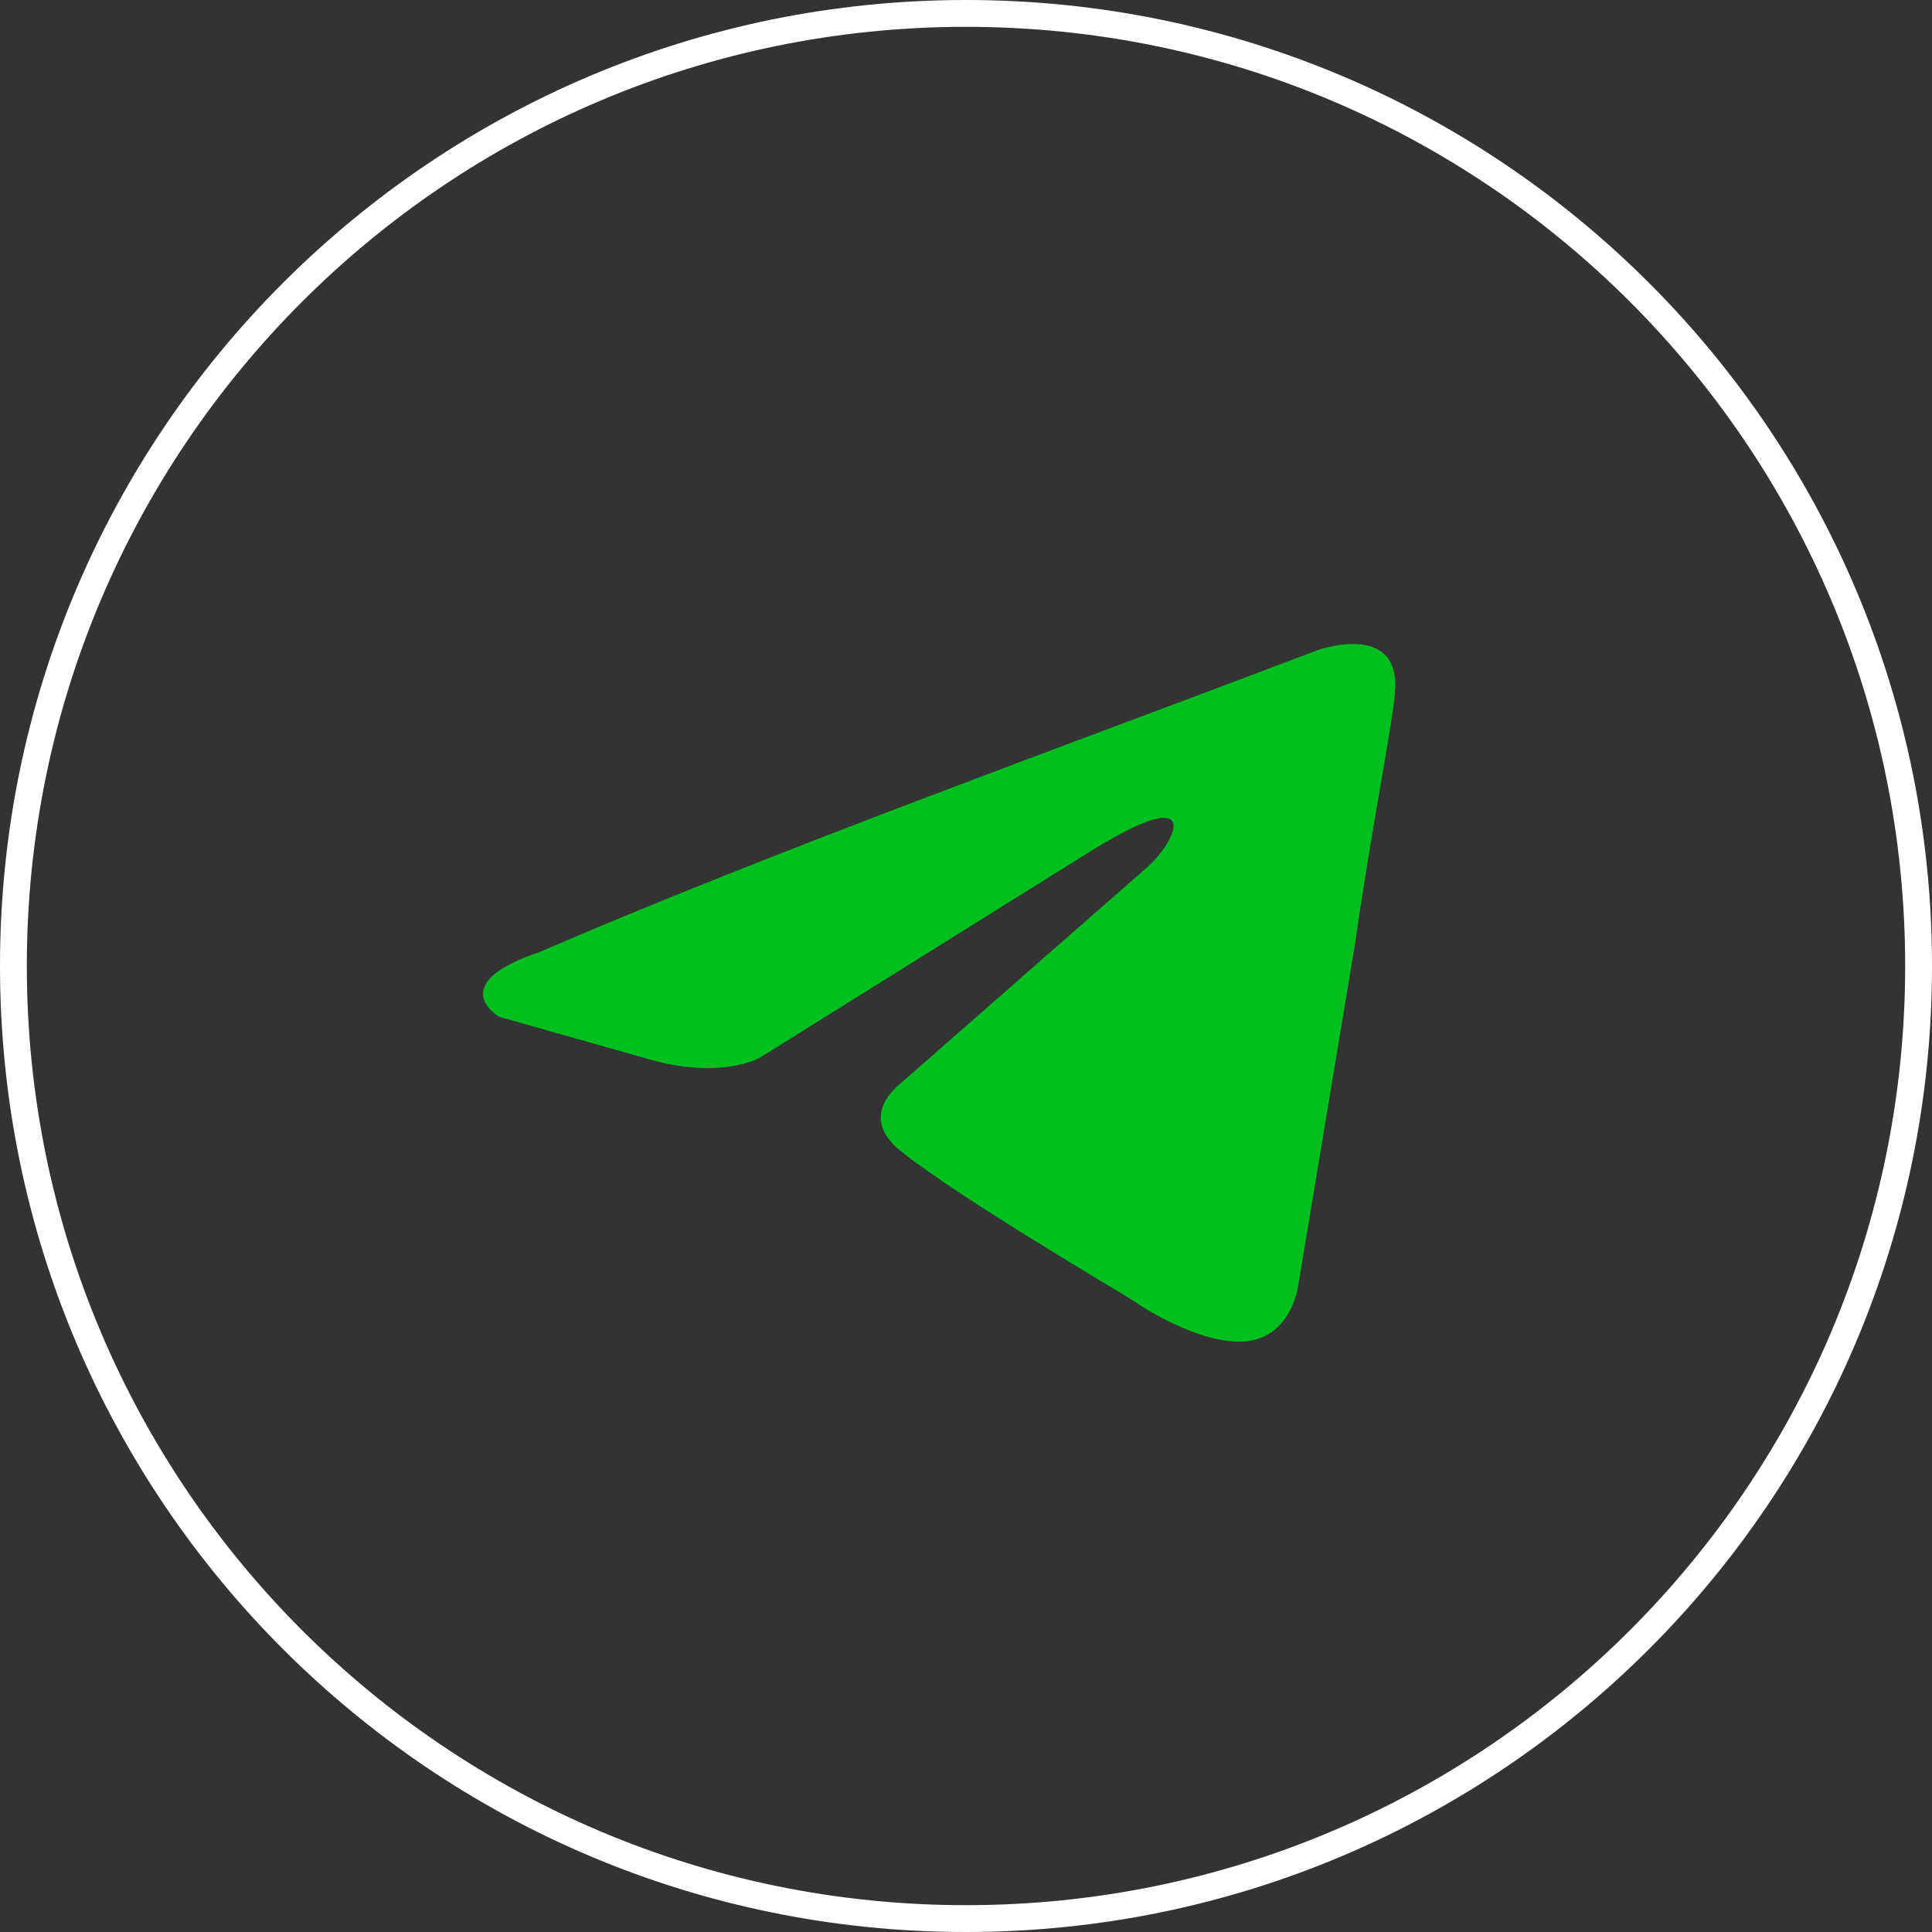
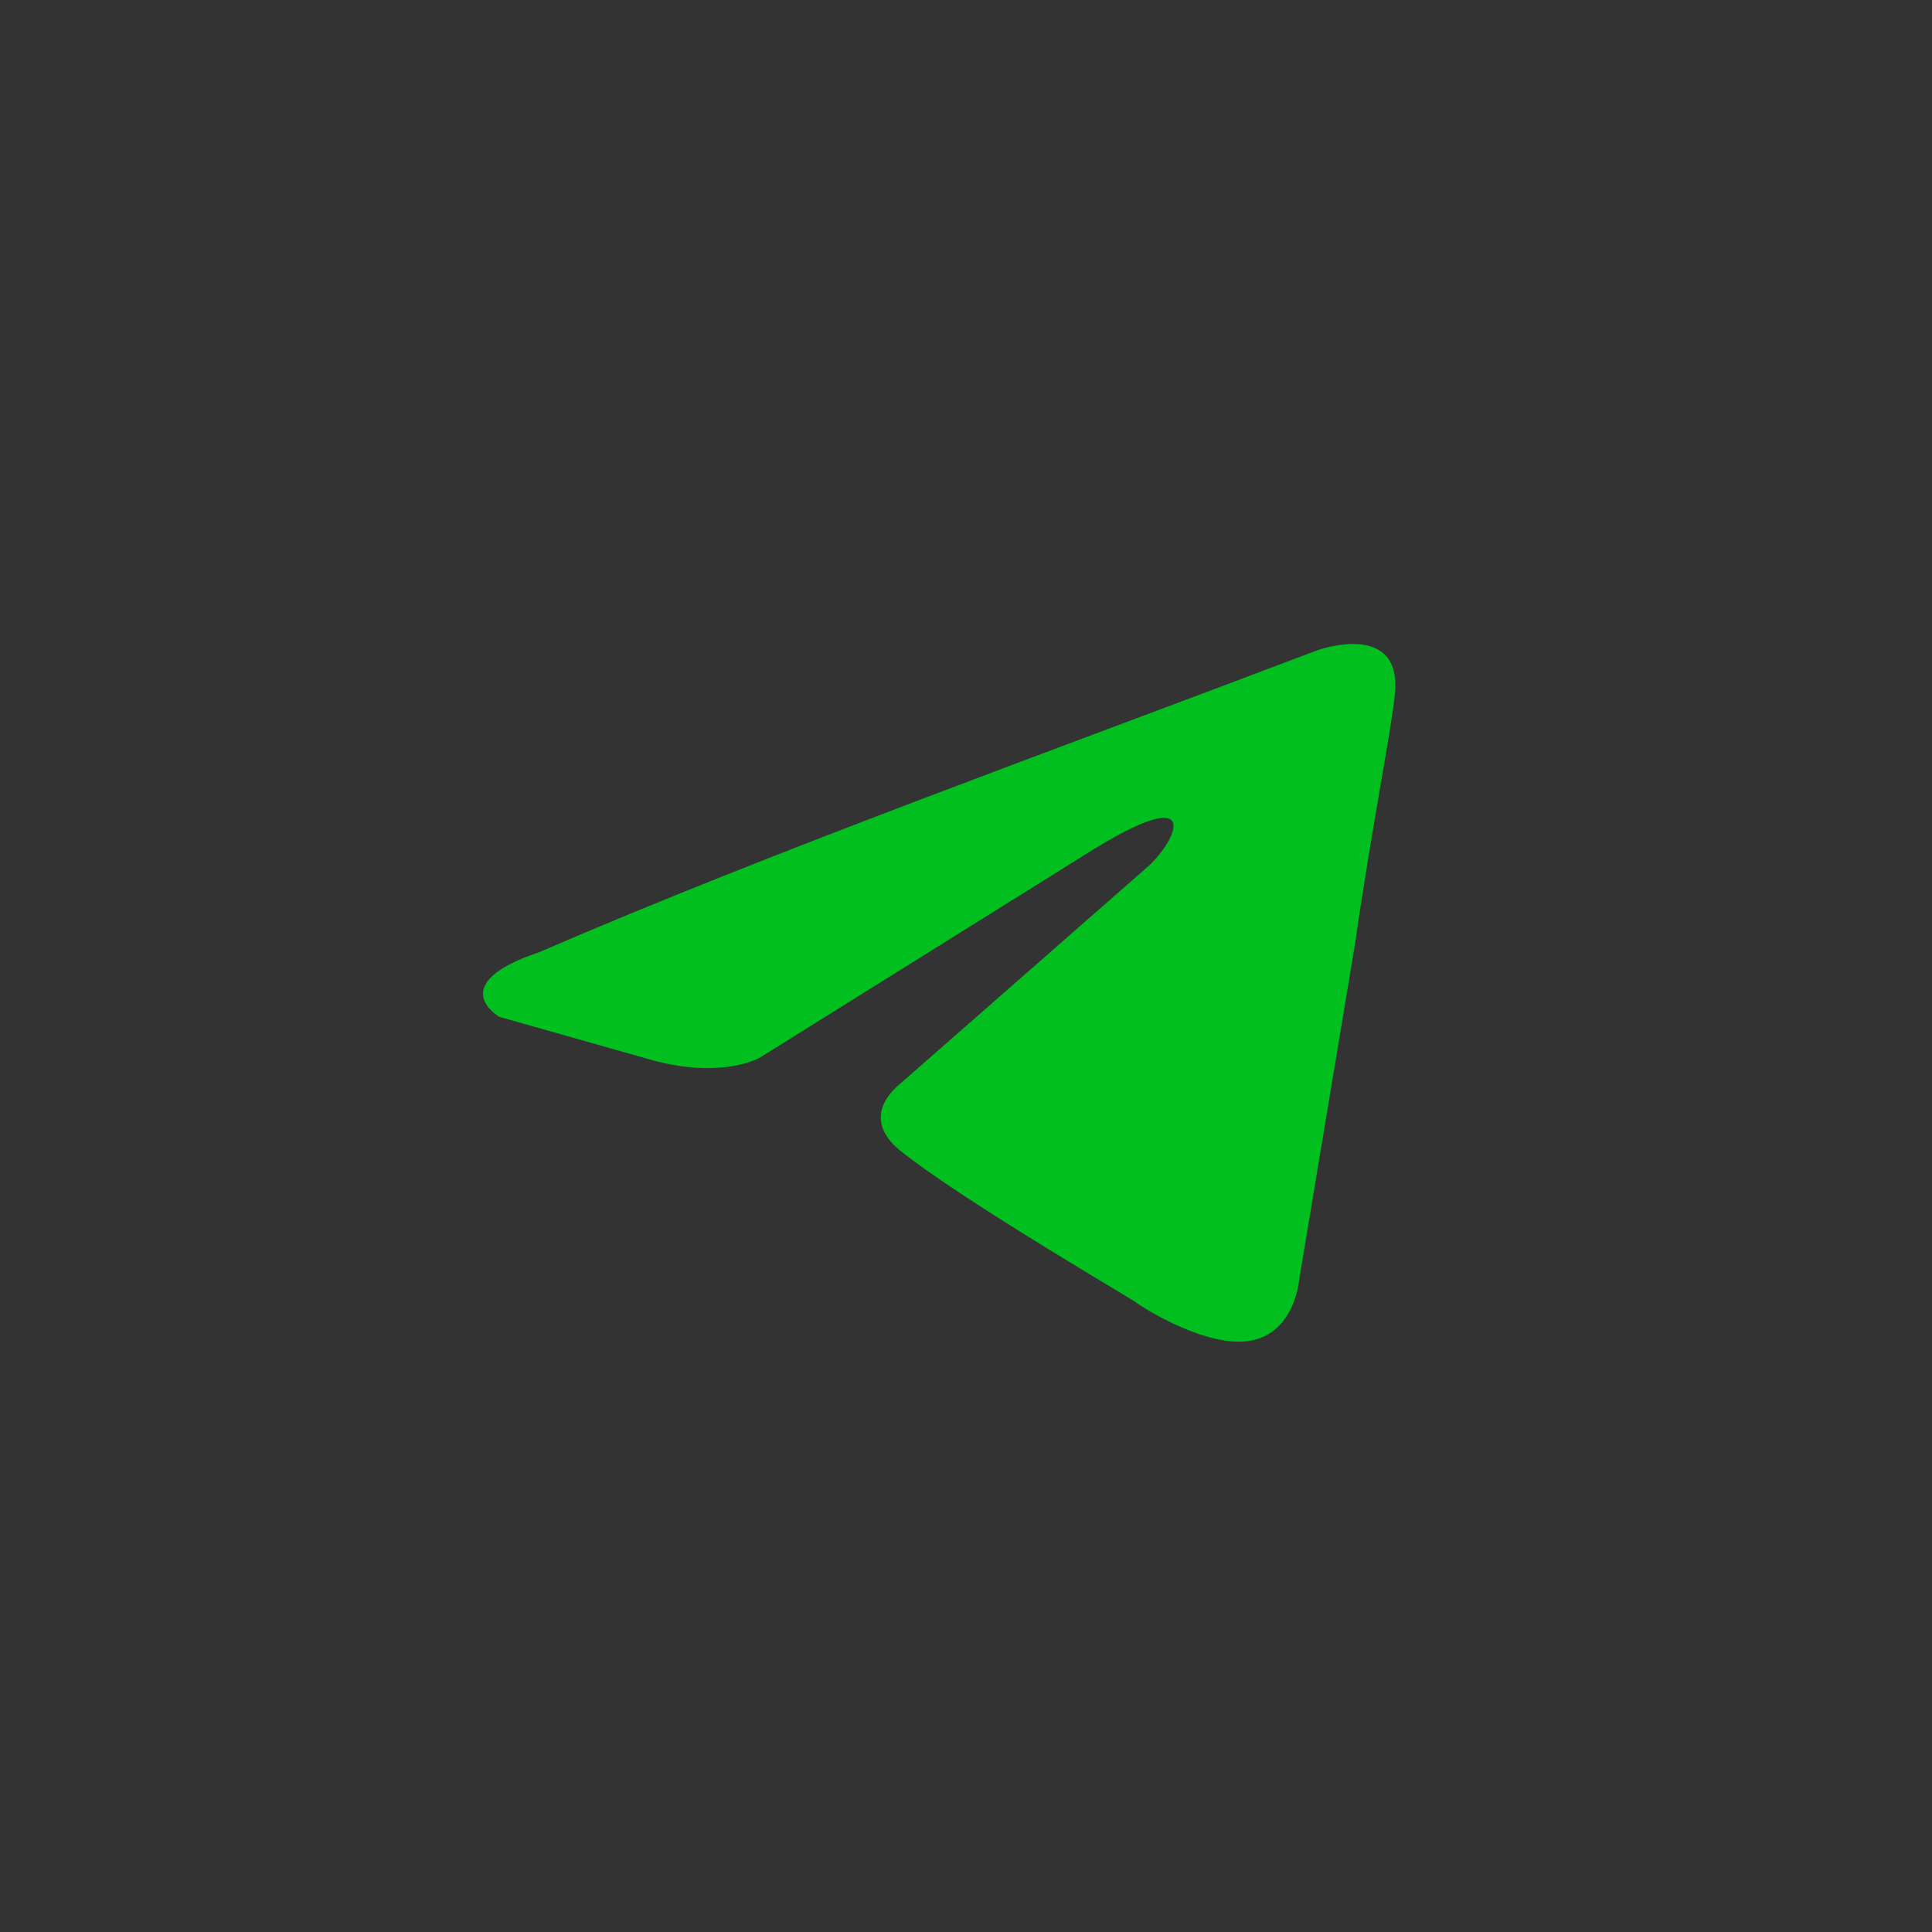
<svg xmlns="http://www.w3.org/2000/svg" width="36" height="36" viewBox="0 0 36 36" fill="none">
  <rect x="0" y="0" width="36" height="36" fill="#333333" stroke="none" />
-   <path d="M35.75 18C35.75 27.803 27.803 35.75 18 35.75C8.197 35.75 0.25 27.803 0.25 18C0.25 8.197 8.197 0.25 18 0.25C27.803 0.25 35.75 8.197 35.75 18Z" stroke="white" stroke-width="0.5" />
  <path d="M24.551 12.115C24.551 12.115 26.123 11.552 25.992 12.919C25.949 13.481 25.555 15.451 25.25 17.581L24.201 23.892C24.201 23.892 24.114 24.816 23.328 24.977C22.541 25.138 21.362 24.414 21.143 24.253C20.969 24.133 17.867 22.324 16.775 21.44C16.469 21.199 16.12 20.716 16.819 20.154L21.405 16.134C21.93 15.652 22.454 14.526 20.27 15.893L14.154 19.711C14.154 19.711 13.455 20.113 12.144 19.752L9.305 18.948C9.305 18.948 8.257 18.345 10.048 17.742C14.416 15.853 19.789 13.924 24.551 12.115Z" fill="#00BF1E" />
</svg>